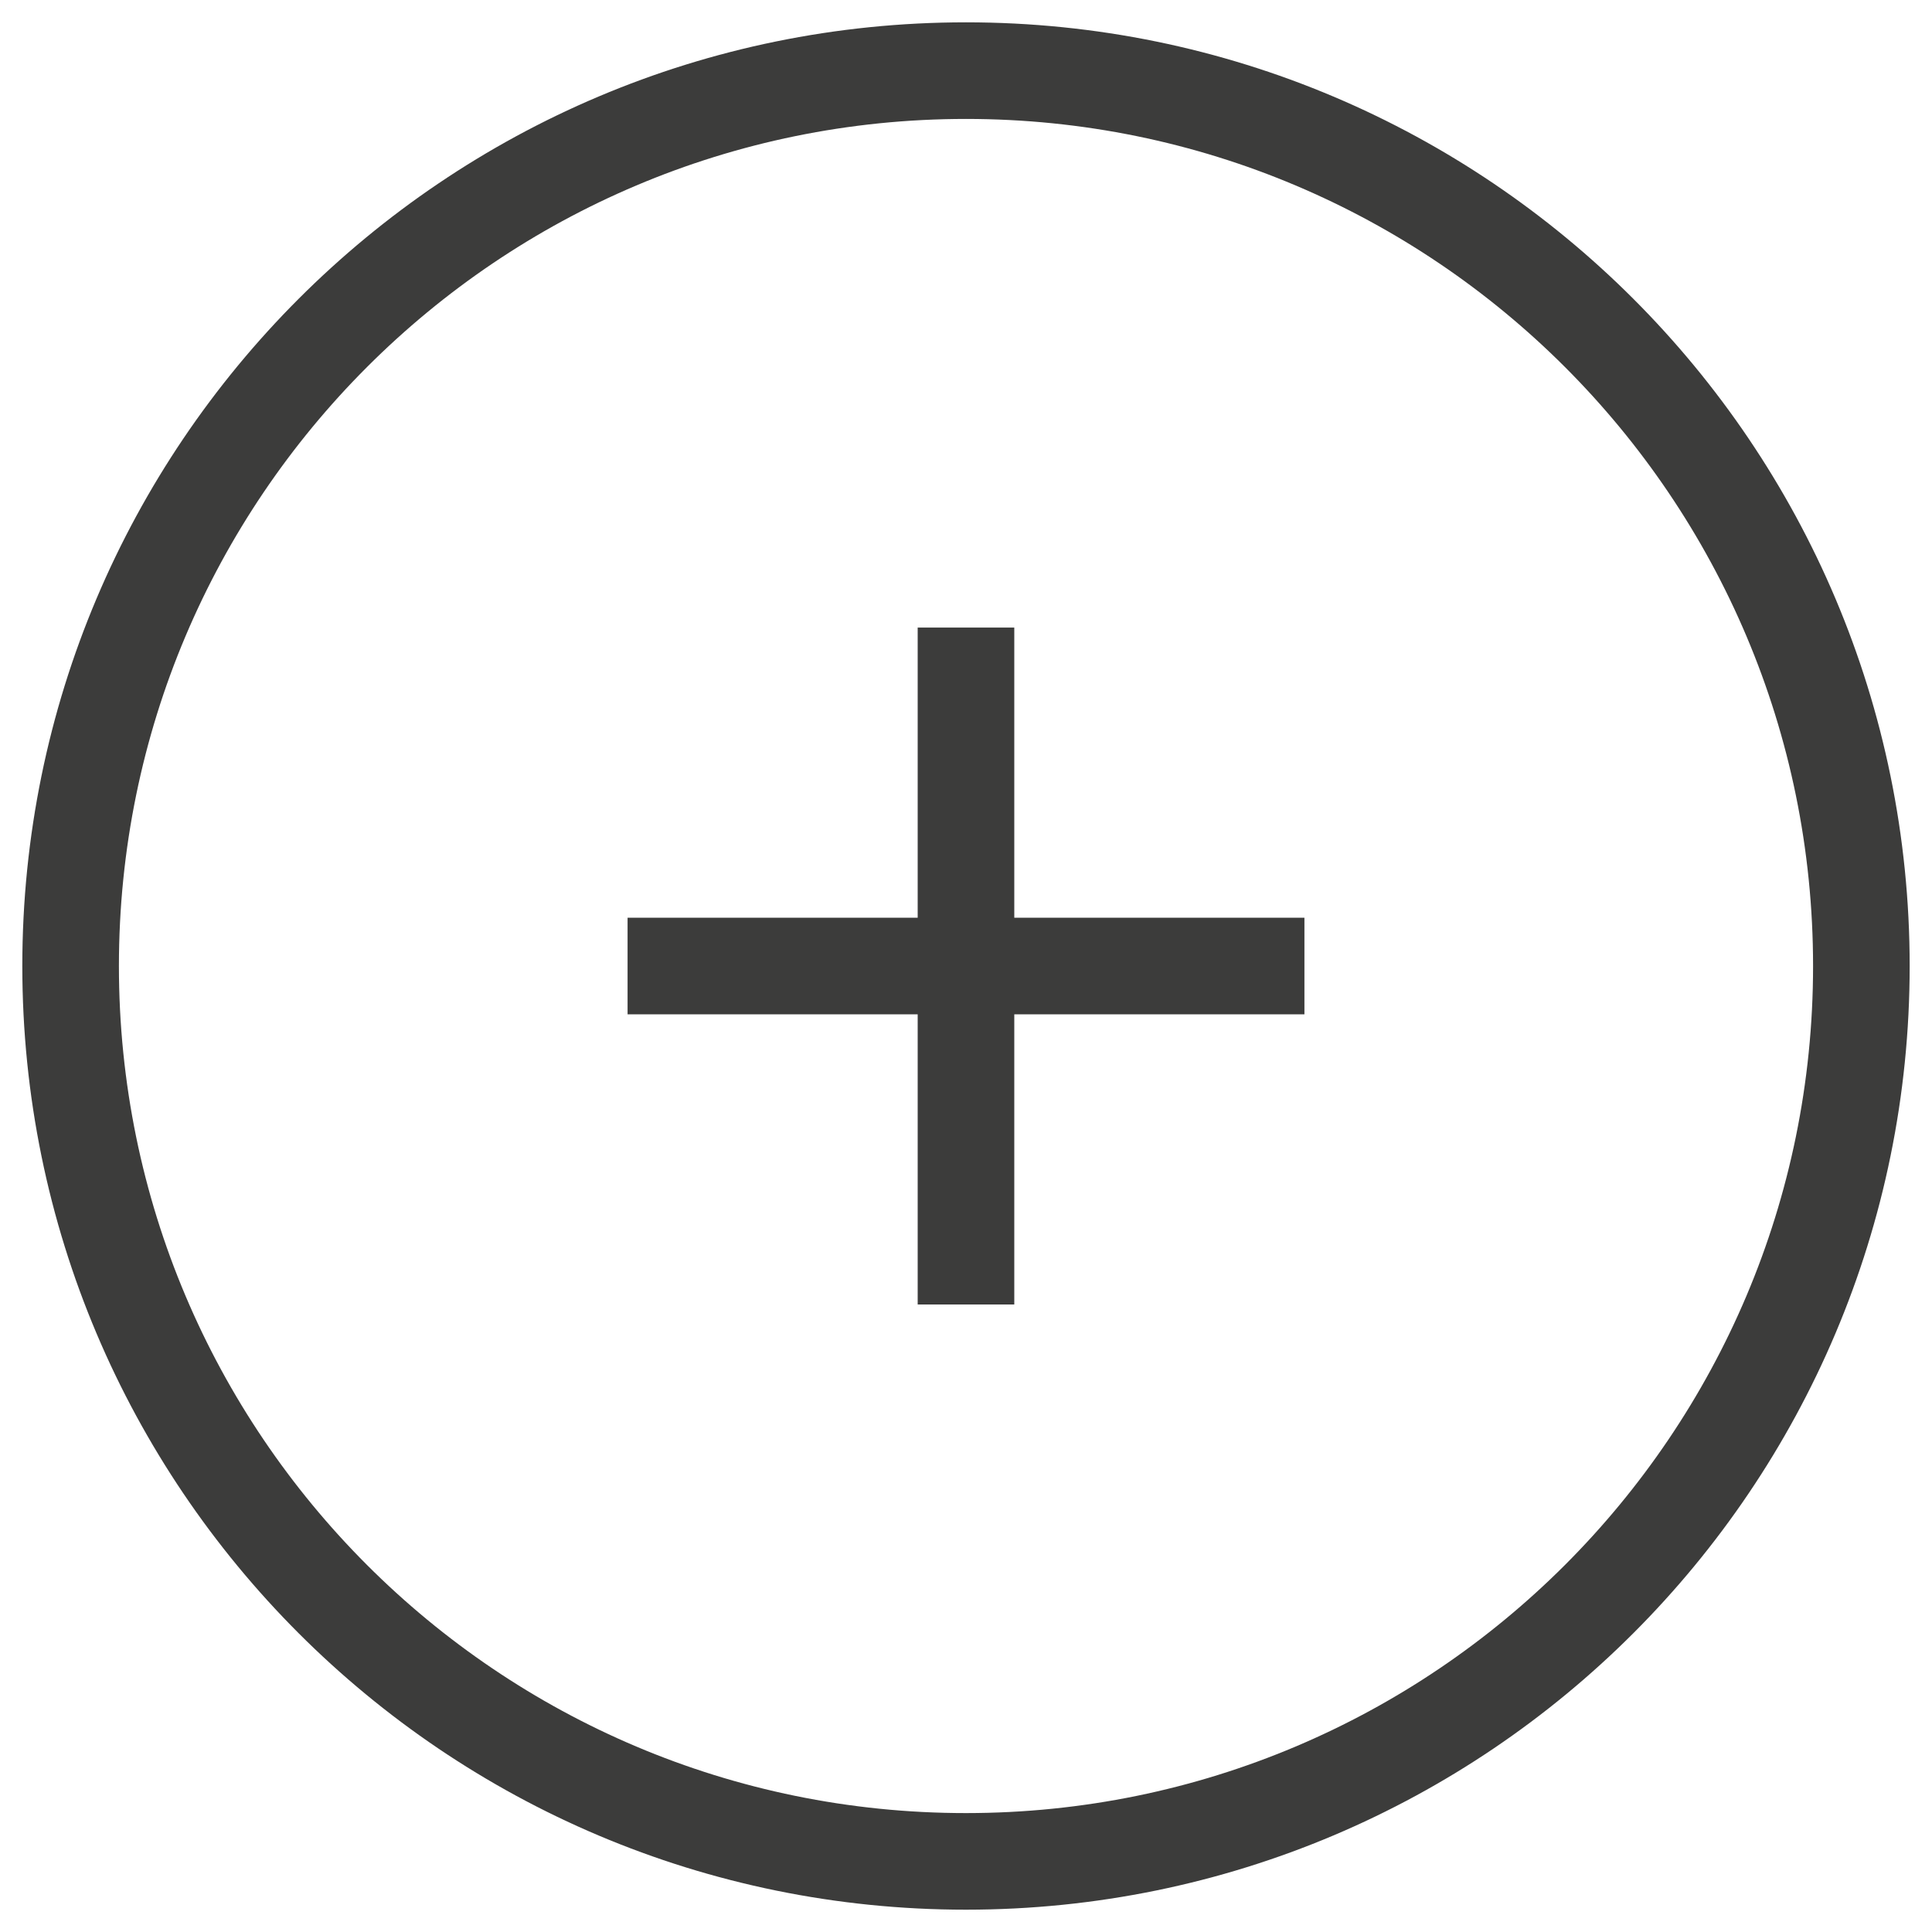
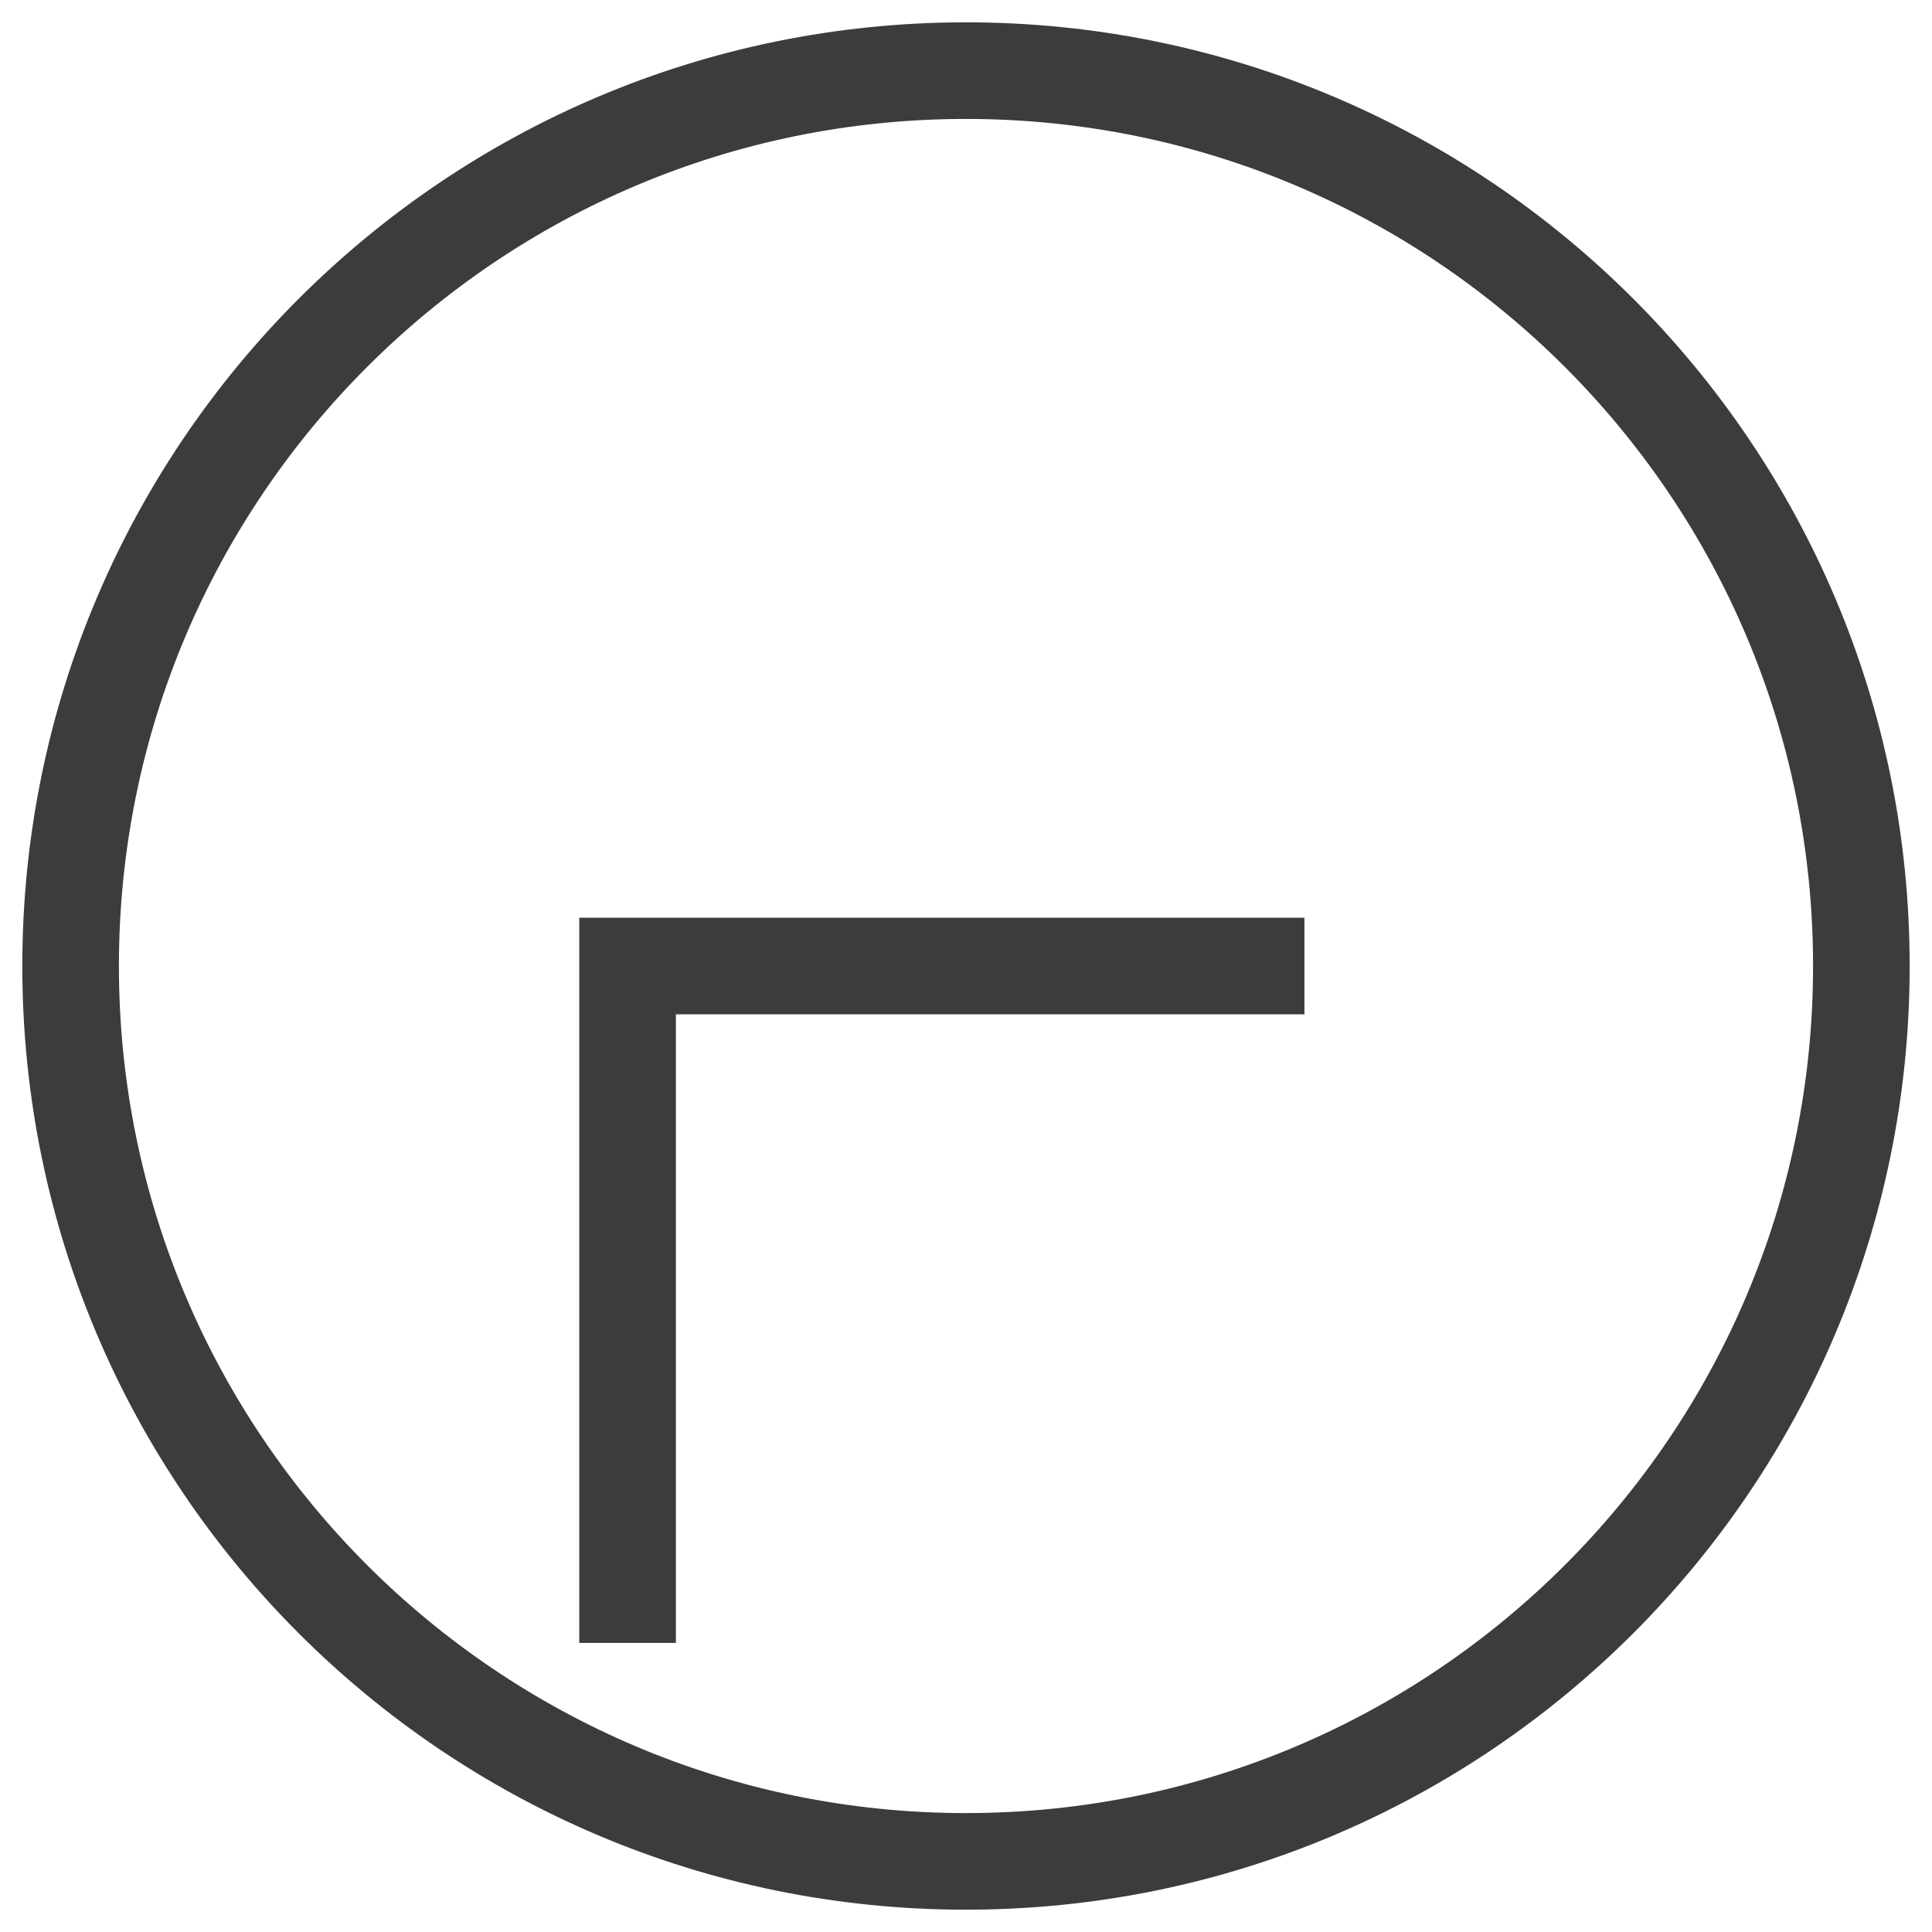
<svg xmlns="http://www.w3.org/2000/svg" version="1.0" id="Calque_1" x="0px" y="0px" viewBox="0 0 100 100" style="enable-background:new 0 0 100 100;" xml:space="preserve">
  <style type="text/css">
	.st0{fill:none;stroke:#3c3c3b;stroke-width:5;stroke-miterlimit:10;}
</style>
  <g>
-     <path class="st0" d="M67.517,50.001H32.483 M49.999,32.483v35.036 M96.344,50.001c0-25.595-20.749-46.345-46.345-46.345   c-25.595,0-46.344,20.75-46.344,46.345s20.749,46.344,46.344,46.344C75.595,96.344,96.344,75.595,96.344,50.001z" />
+     <path class="st0" d="M67.517,50.001H32.483 v35.036 M96.344,50.001c0-25.595-20.749-46.345-46.345-46.345   c-25.595,0-46.344,20.75-46.344,46.345s20.749,46.344,46.344,46.344C75.595,96.344,96.344,75.595,96.344,50.001z" />
  </g>
</svg>